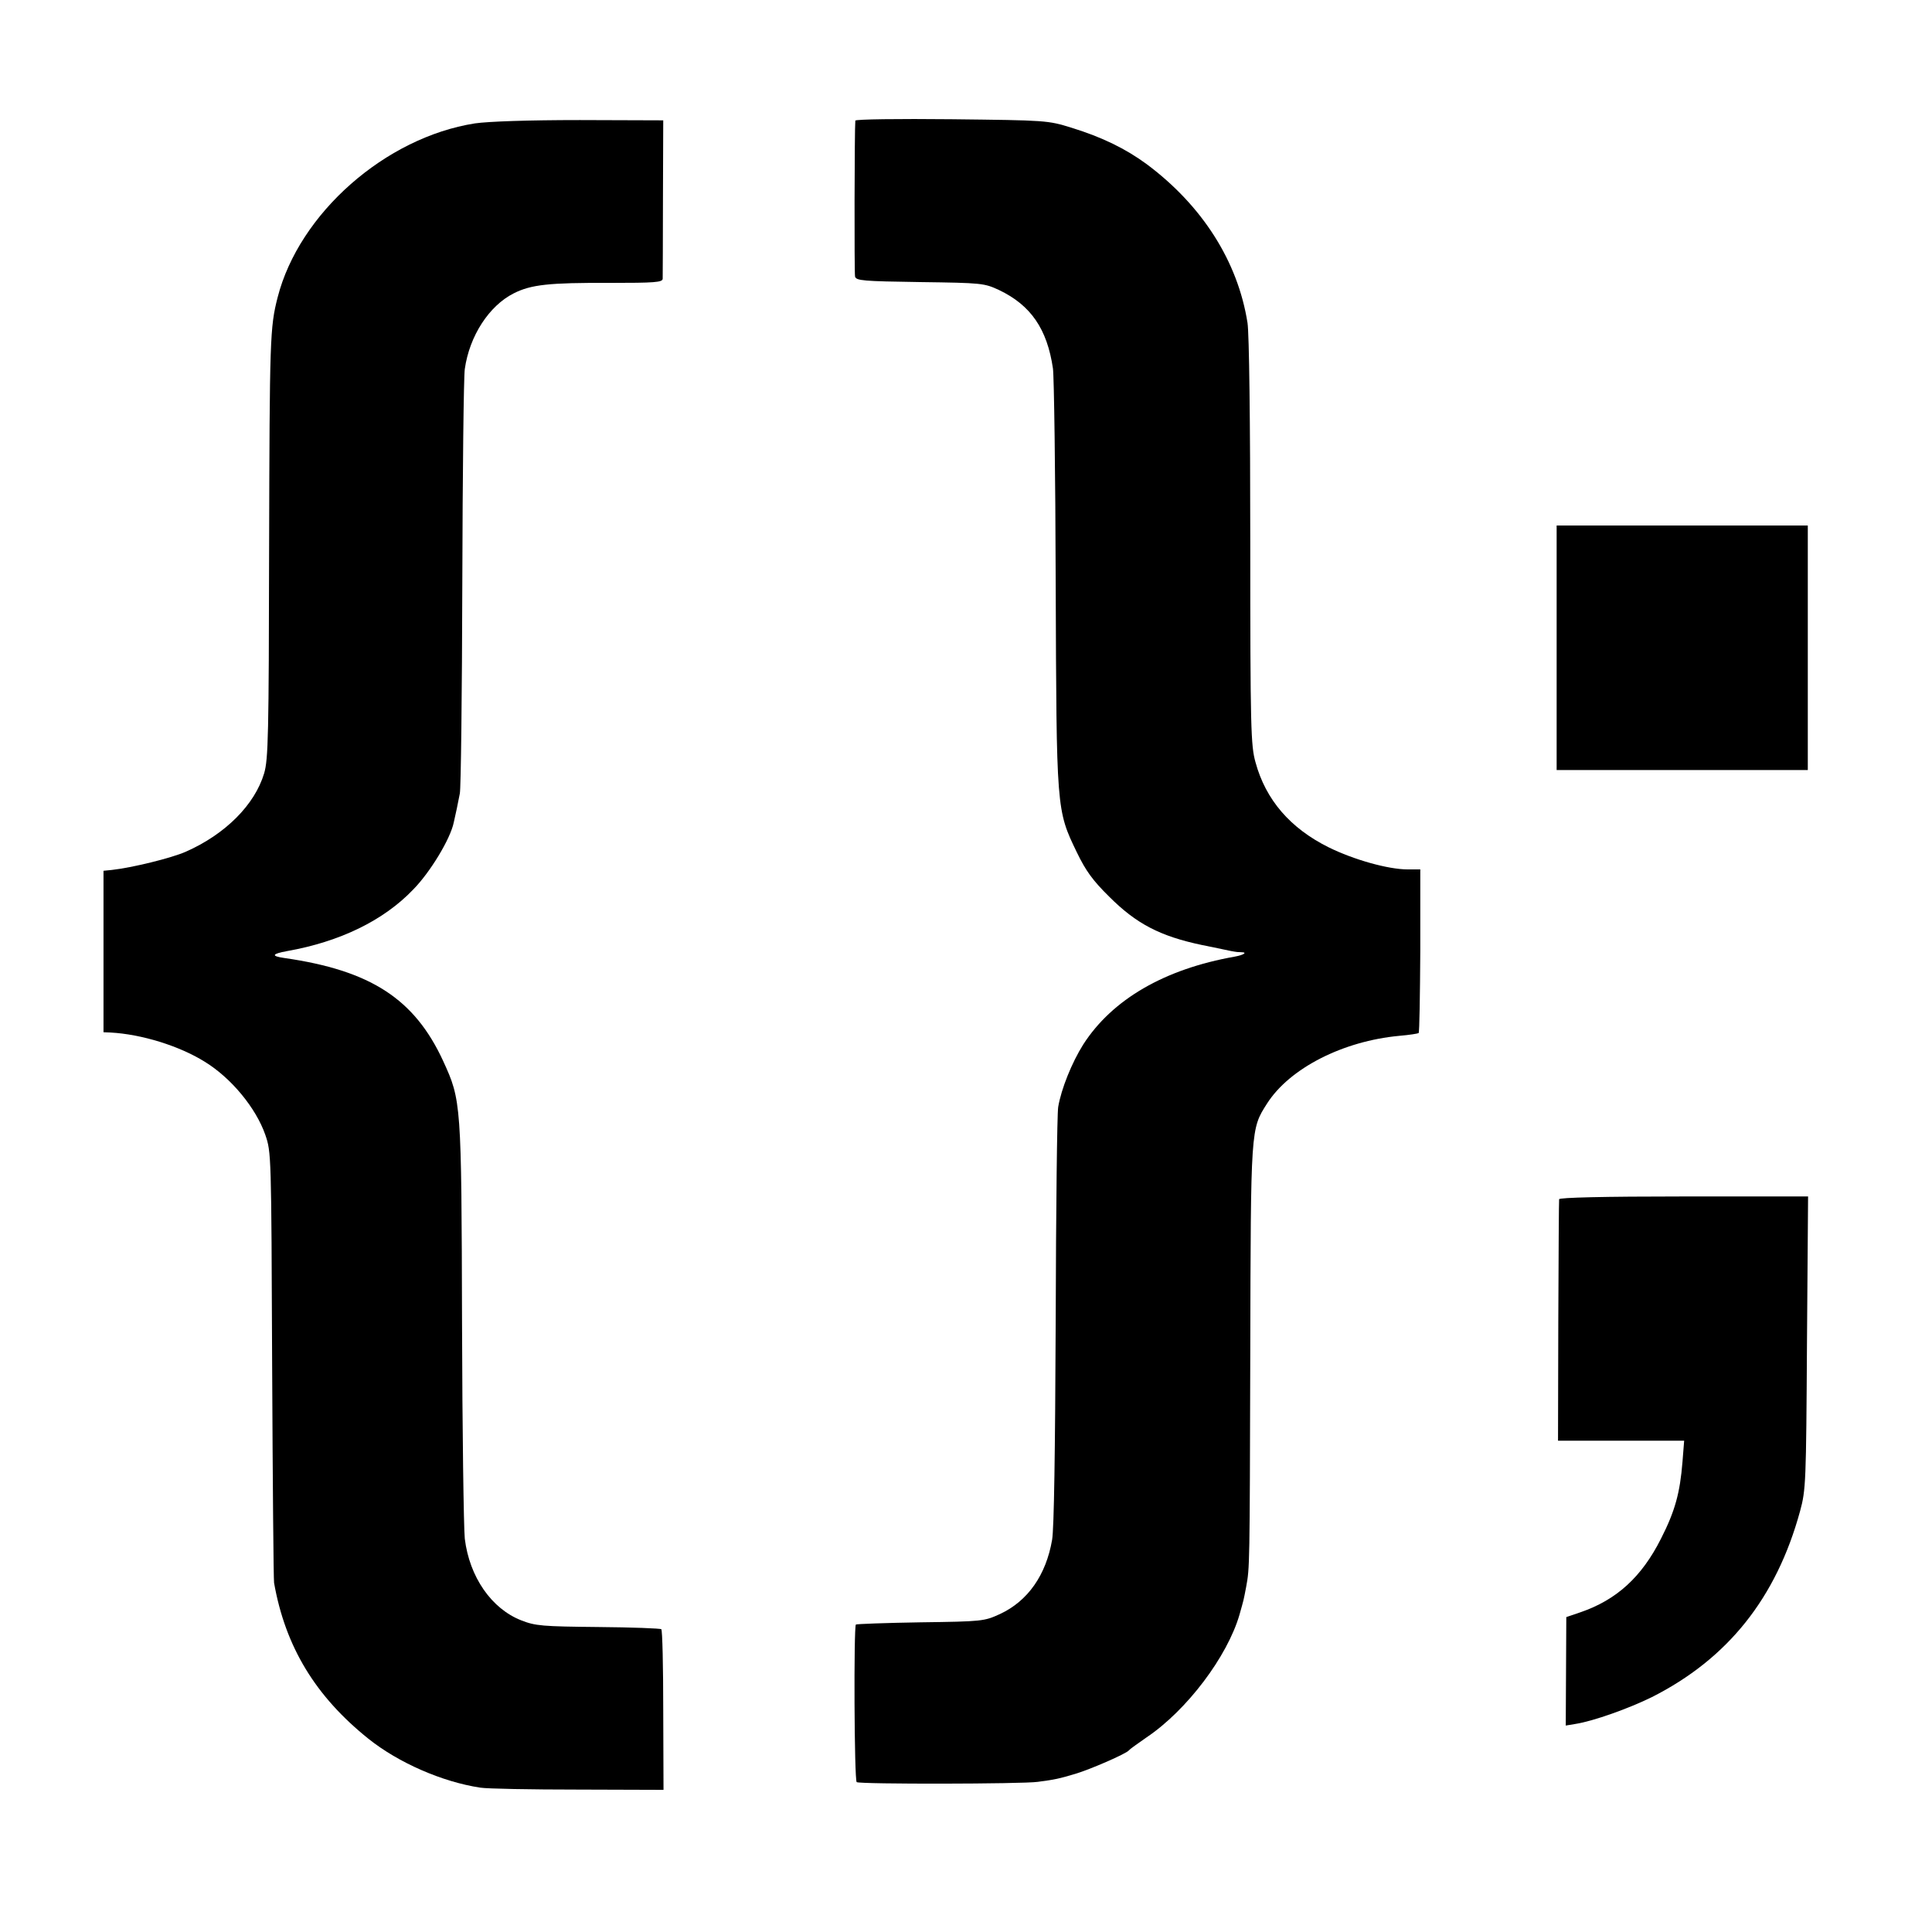
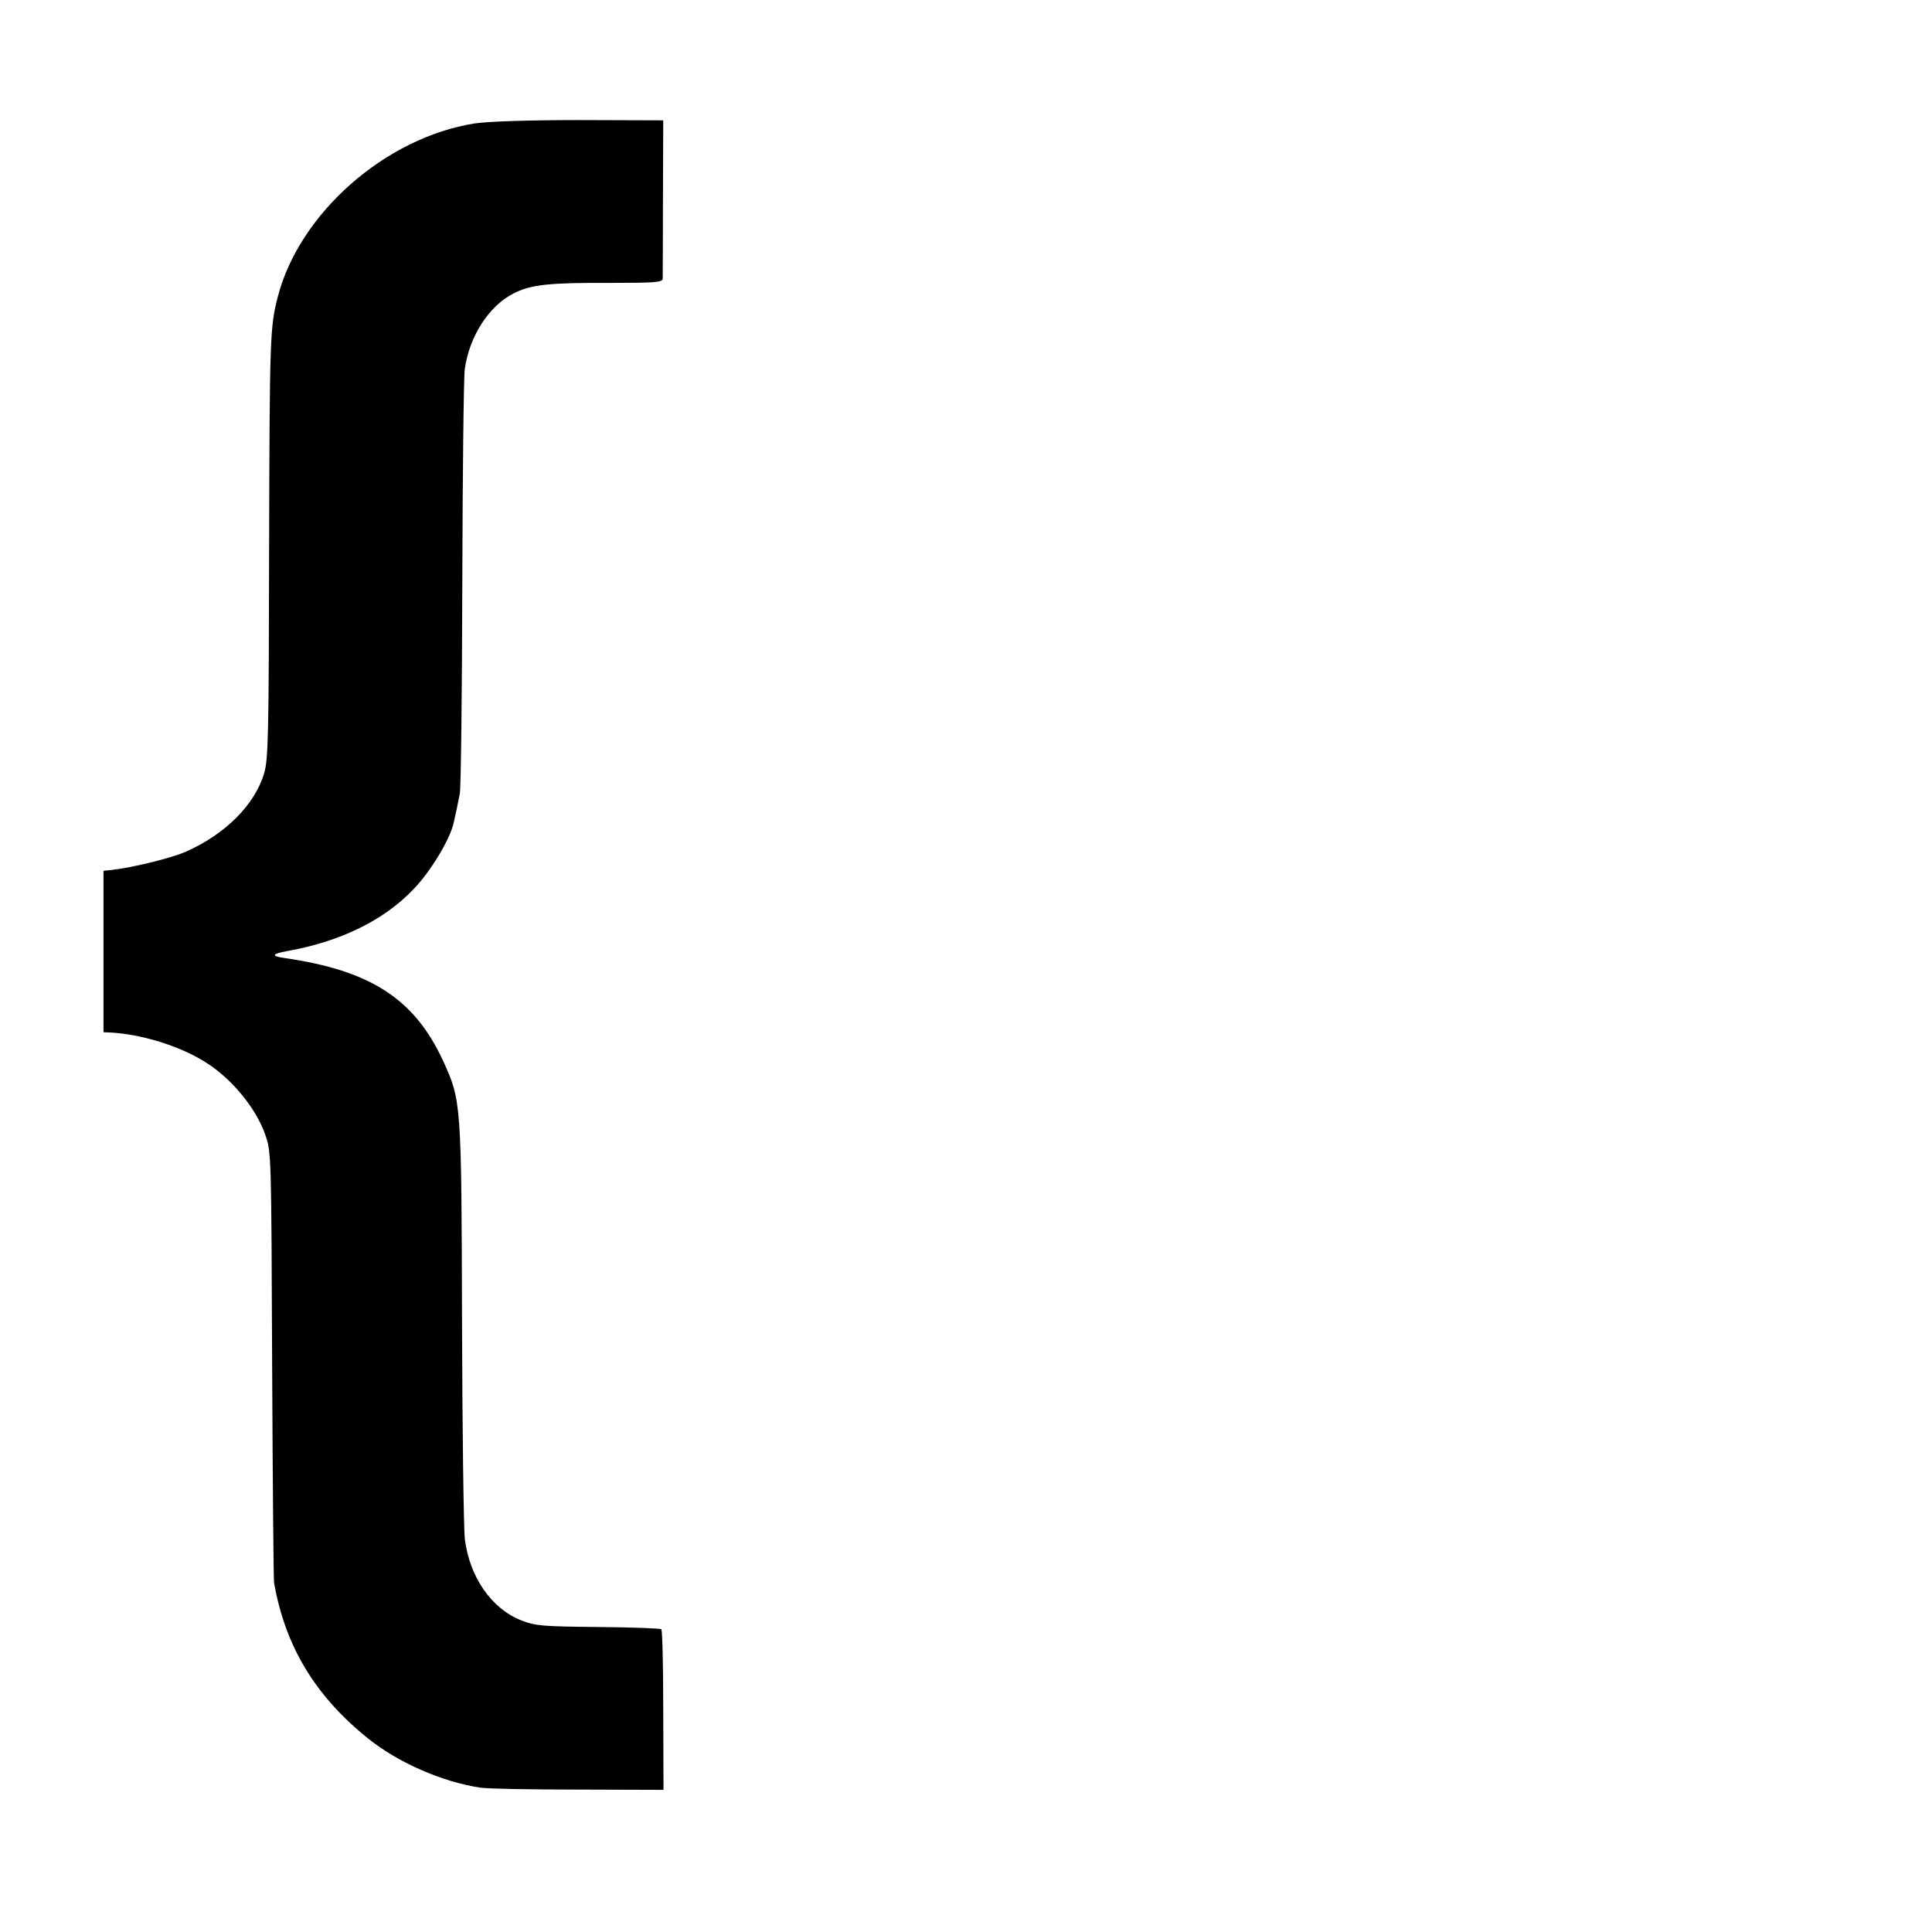
<svg xmlns="http://www.w3.org/2000/svg" version="1.0" width="700pt" height="700pt" viewBox="0 0 700 700" preserveAspectRatio="xMidYMid meet">
  <g transform="translate(0,700) scale(0.1,-0.1)" fill="#000000" stroke="none">
    <path d="M1721 6553 c-325 -51 -637 -326 -715 -630 -28 -109 -29 -149 -31 -908 -1 -681 -3 -766 -18 -817 -34 -114 -141 -221 -284 -284 -52 -23 -195 -58 -268 -66 l-30 -3 0 -292 0 -293 25 -1 c112 -6 249 -48 342 -106 96 -59 185 -167 219 -264 22 -64 22 -68 25 -834 2 -424 5 -779 7 -790 41 -232 150 -411 342 -565 109 -87 267 -156 405 -177 25 -4 184 -7 354 -7 l310 -1 -1 288 c0 158 -3 290 -7 294 -3 3 -106 7 -228 8 -203 2 -228 4 -279 24 -108 42 -188 157 -205 296 -4 39 -9 392 -10 785 -2 795 -3 803 -68 945 -104 226 -263 329 -576 374 -49 7 -45 15 10 25 192 34 350 111 457 223 62 63 135 184 147 243 3 14 8 36 11 50 3 14 8 39 11 55 4 17 8 359 9 760 1 402 5 752 9 778 17 120 88 229 177 274 63 32 129 39 347 38 165 0 192 2 193 15 0 8 1 141 1 295 l1 279 -302 1 c-188 0 -331 -5 -380 -12z" />
-     <path d="M3099 6563 c-3 -31 -4 -551 -1 -565 4 -15 29 -17 235 -20 226 -3 233 -4 287 -29 115 -55 174 -141 195 -284 4 -27 9 -378 10 -780 3 -822 2 -819 77 -974 32 -66 57 -101 117 -160 98 -98 184 -143 336 -175 61 -12 113 -24 118 -24 4 -1 14 -2 24 -2 24 0 10 -10 -23 -16 -255 -45 -444 -155 -549 -318 -41 -65 -80 -161 -91 -227 -4 -24 -8 -372 -9 -774 -2 -481 -6 -752 -13 -794 -22 -128 -88 -222 -189 -269 -57 -26 -63 -27 -288 -30 -126 -2 -232 -6 -234 -8 -8 -8 -6 -566 3 -571 12 -8 600 -7 656 1 62 8 79 12 136 29 54 16 185 73 194 85 3 4 32 25 64 47 146 98 293 293 337 445 16 57 14 48 24 100 13 71 13 67 15 850 2 816 1 808 61 902 82 128 275 226 479 245 36 3 67 8 70 10 3 3 5 137 6 299 l0 294 -46 0 c-70 0 -195 35 -286 80 -139 69 -228 172 -265 308 -17 60 -19 122 -19 796 0 443 -4 757 -10 796 -35 223 -164 425 -365 575 -76 56 -162 98 -272 132 -87 27 -91 27 -435 31 -192 2 -348 0 -349 -5z" />
-     <path d="M5640 4653 l0 -443 455 0 455 0 0 443 0 443 -455 0 -455 0 0 -443z" />
-     <path d="M5649 2655 c-1 -5 -2 -205 -3 -442 l-1 -433 228 0 229 0 -6 -76 c-9 -113 -27 -179 -78 -279 -70 -139 -161 -222 -293 -267 l-50 -17 -1 -196 -1 -197 36 6 c64 10 193 56 276 97 275 139 451 359 537 674 21 77 22 103 25 610 l4 530 -450 0 c-293 0 -451 -4 -452 -10z" />
  </g>
</svg>